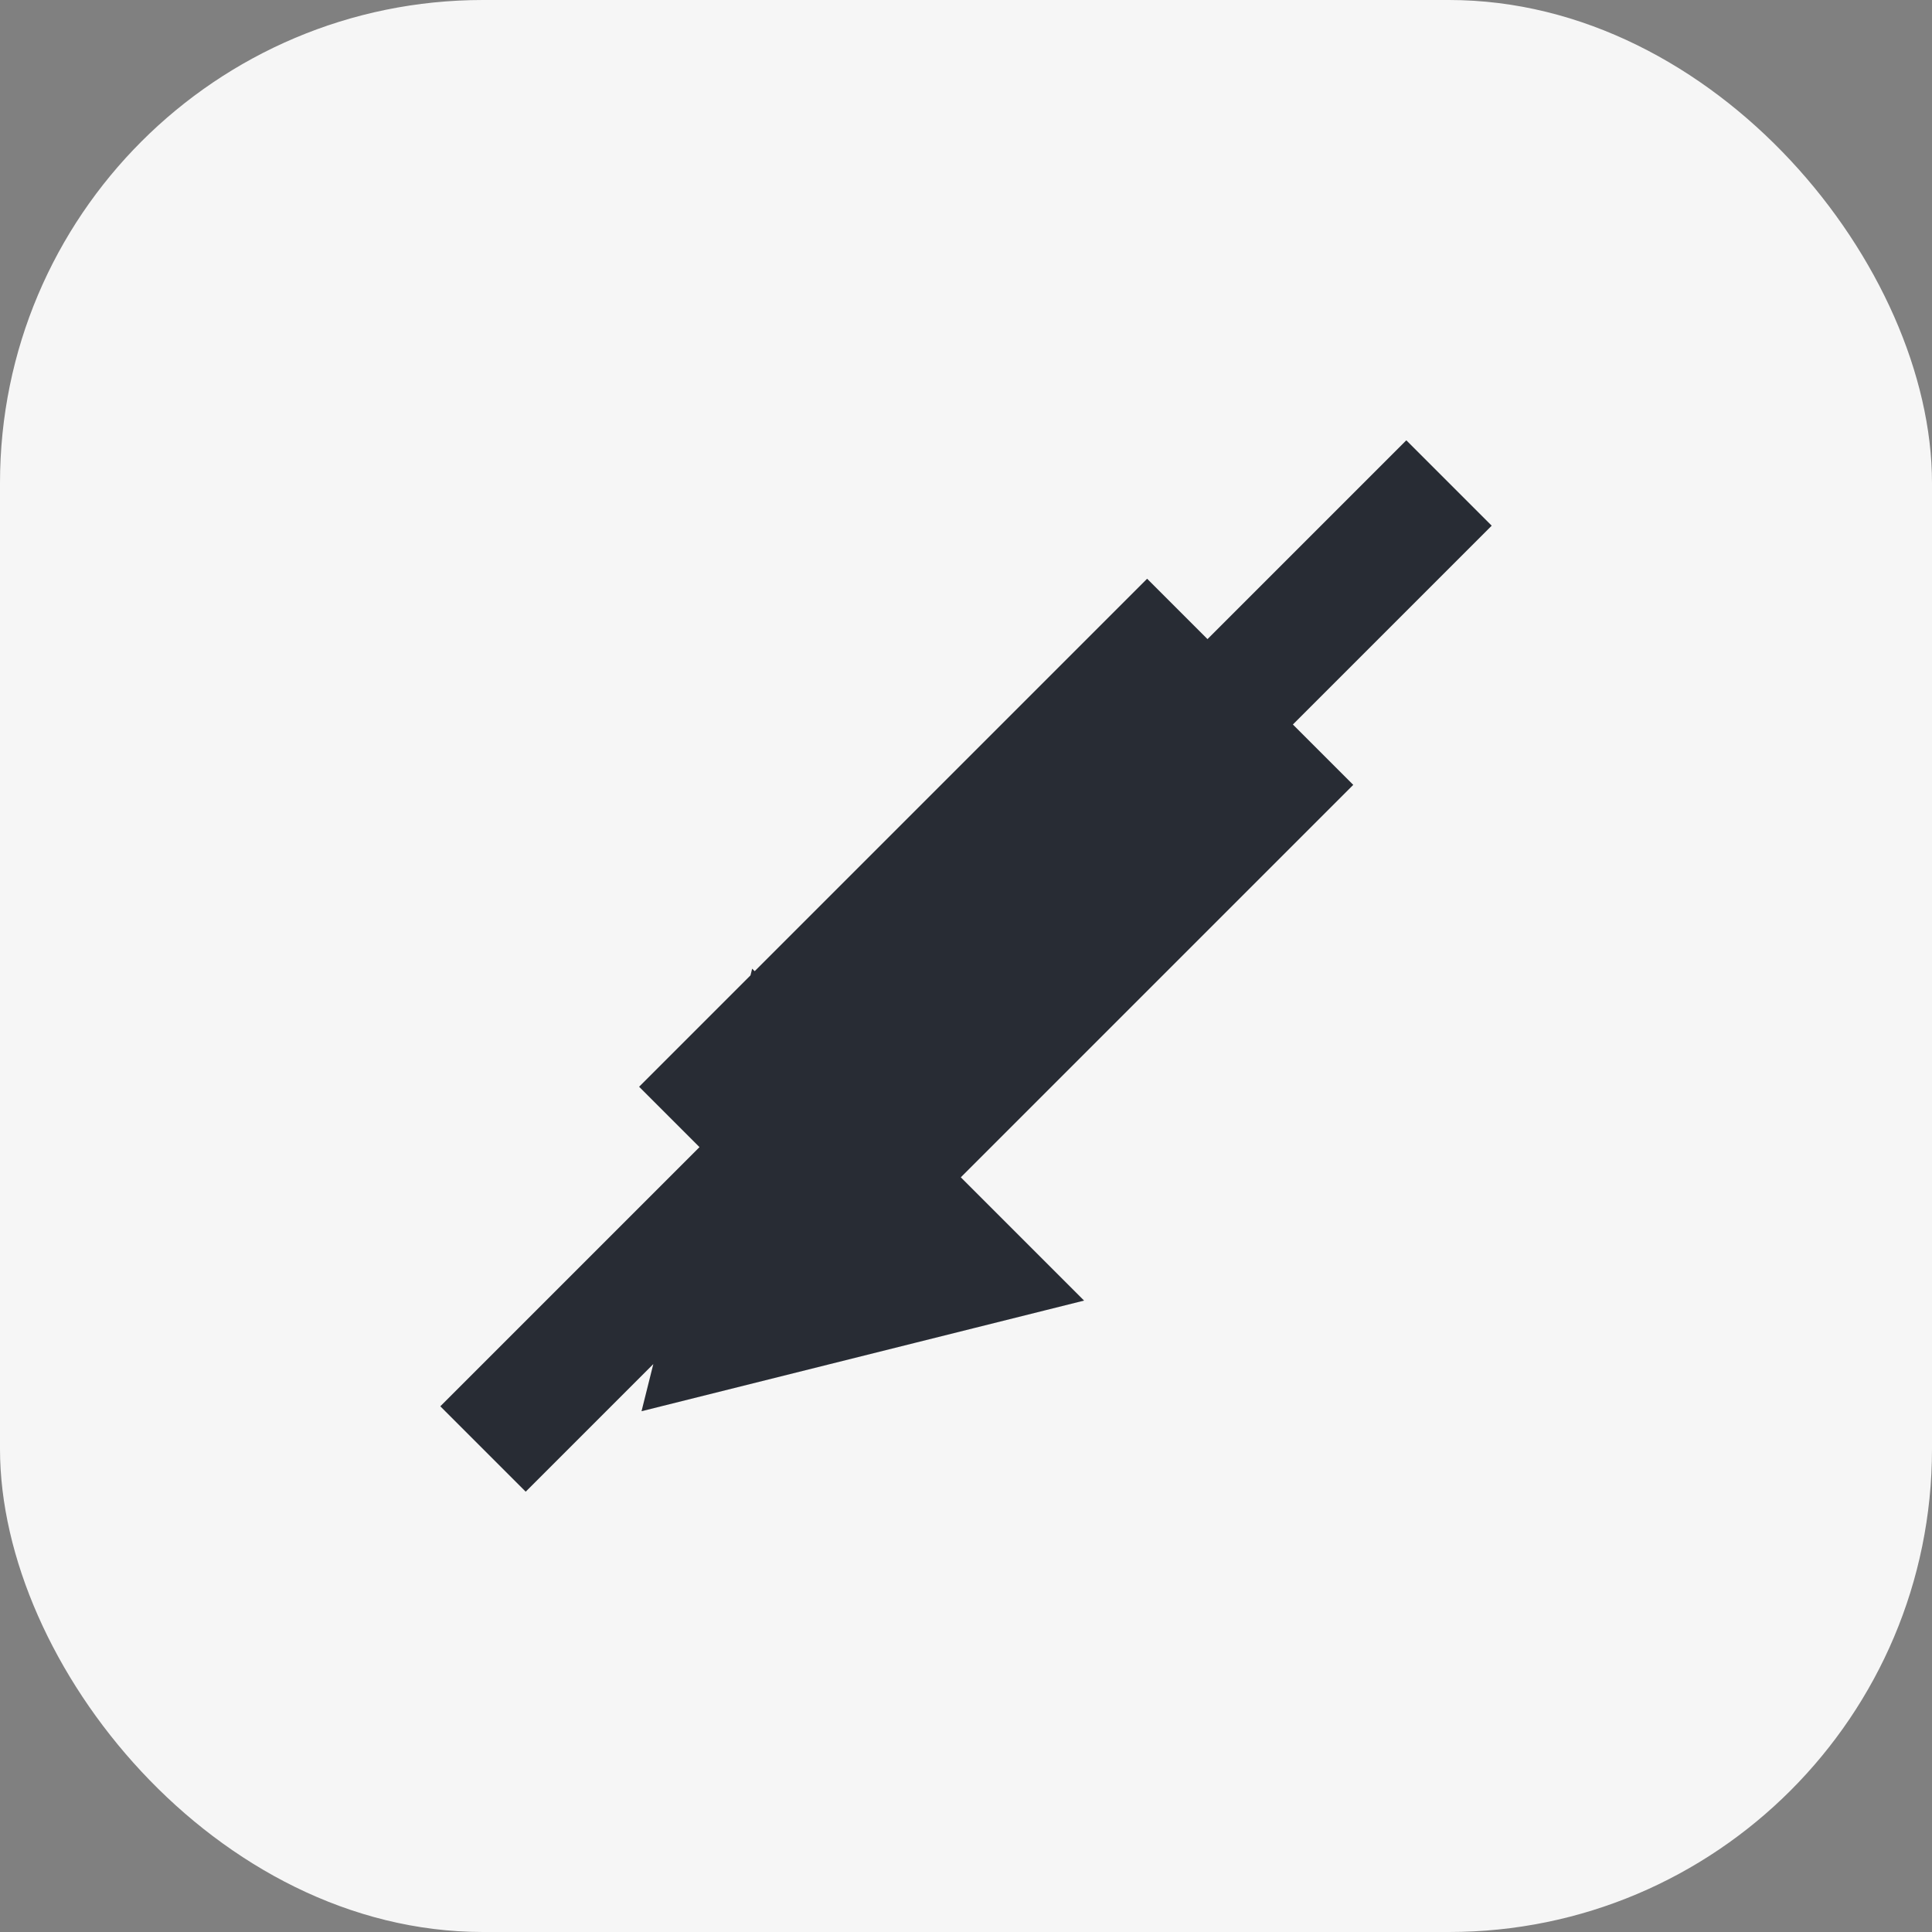
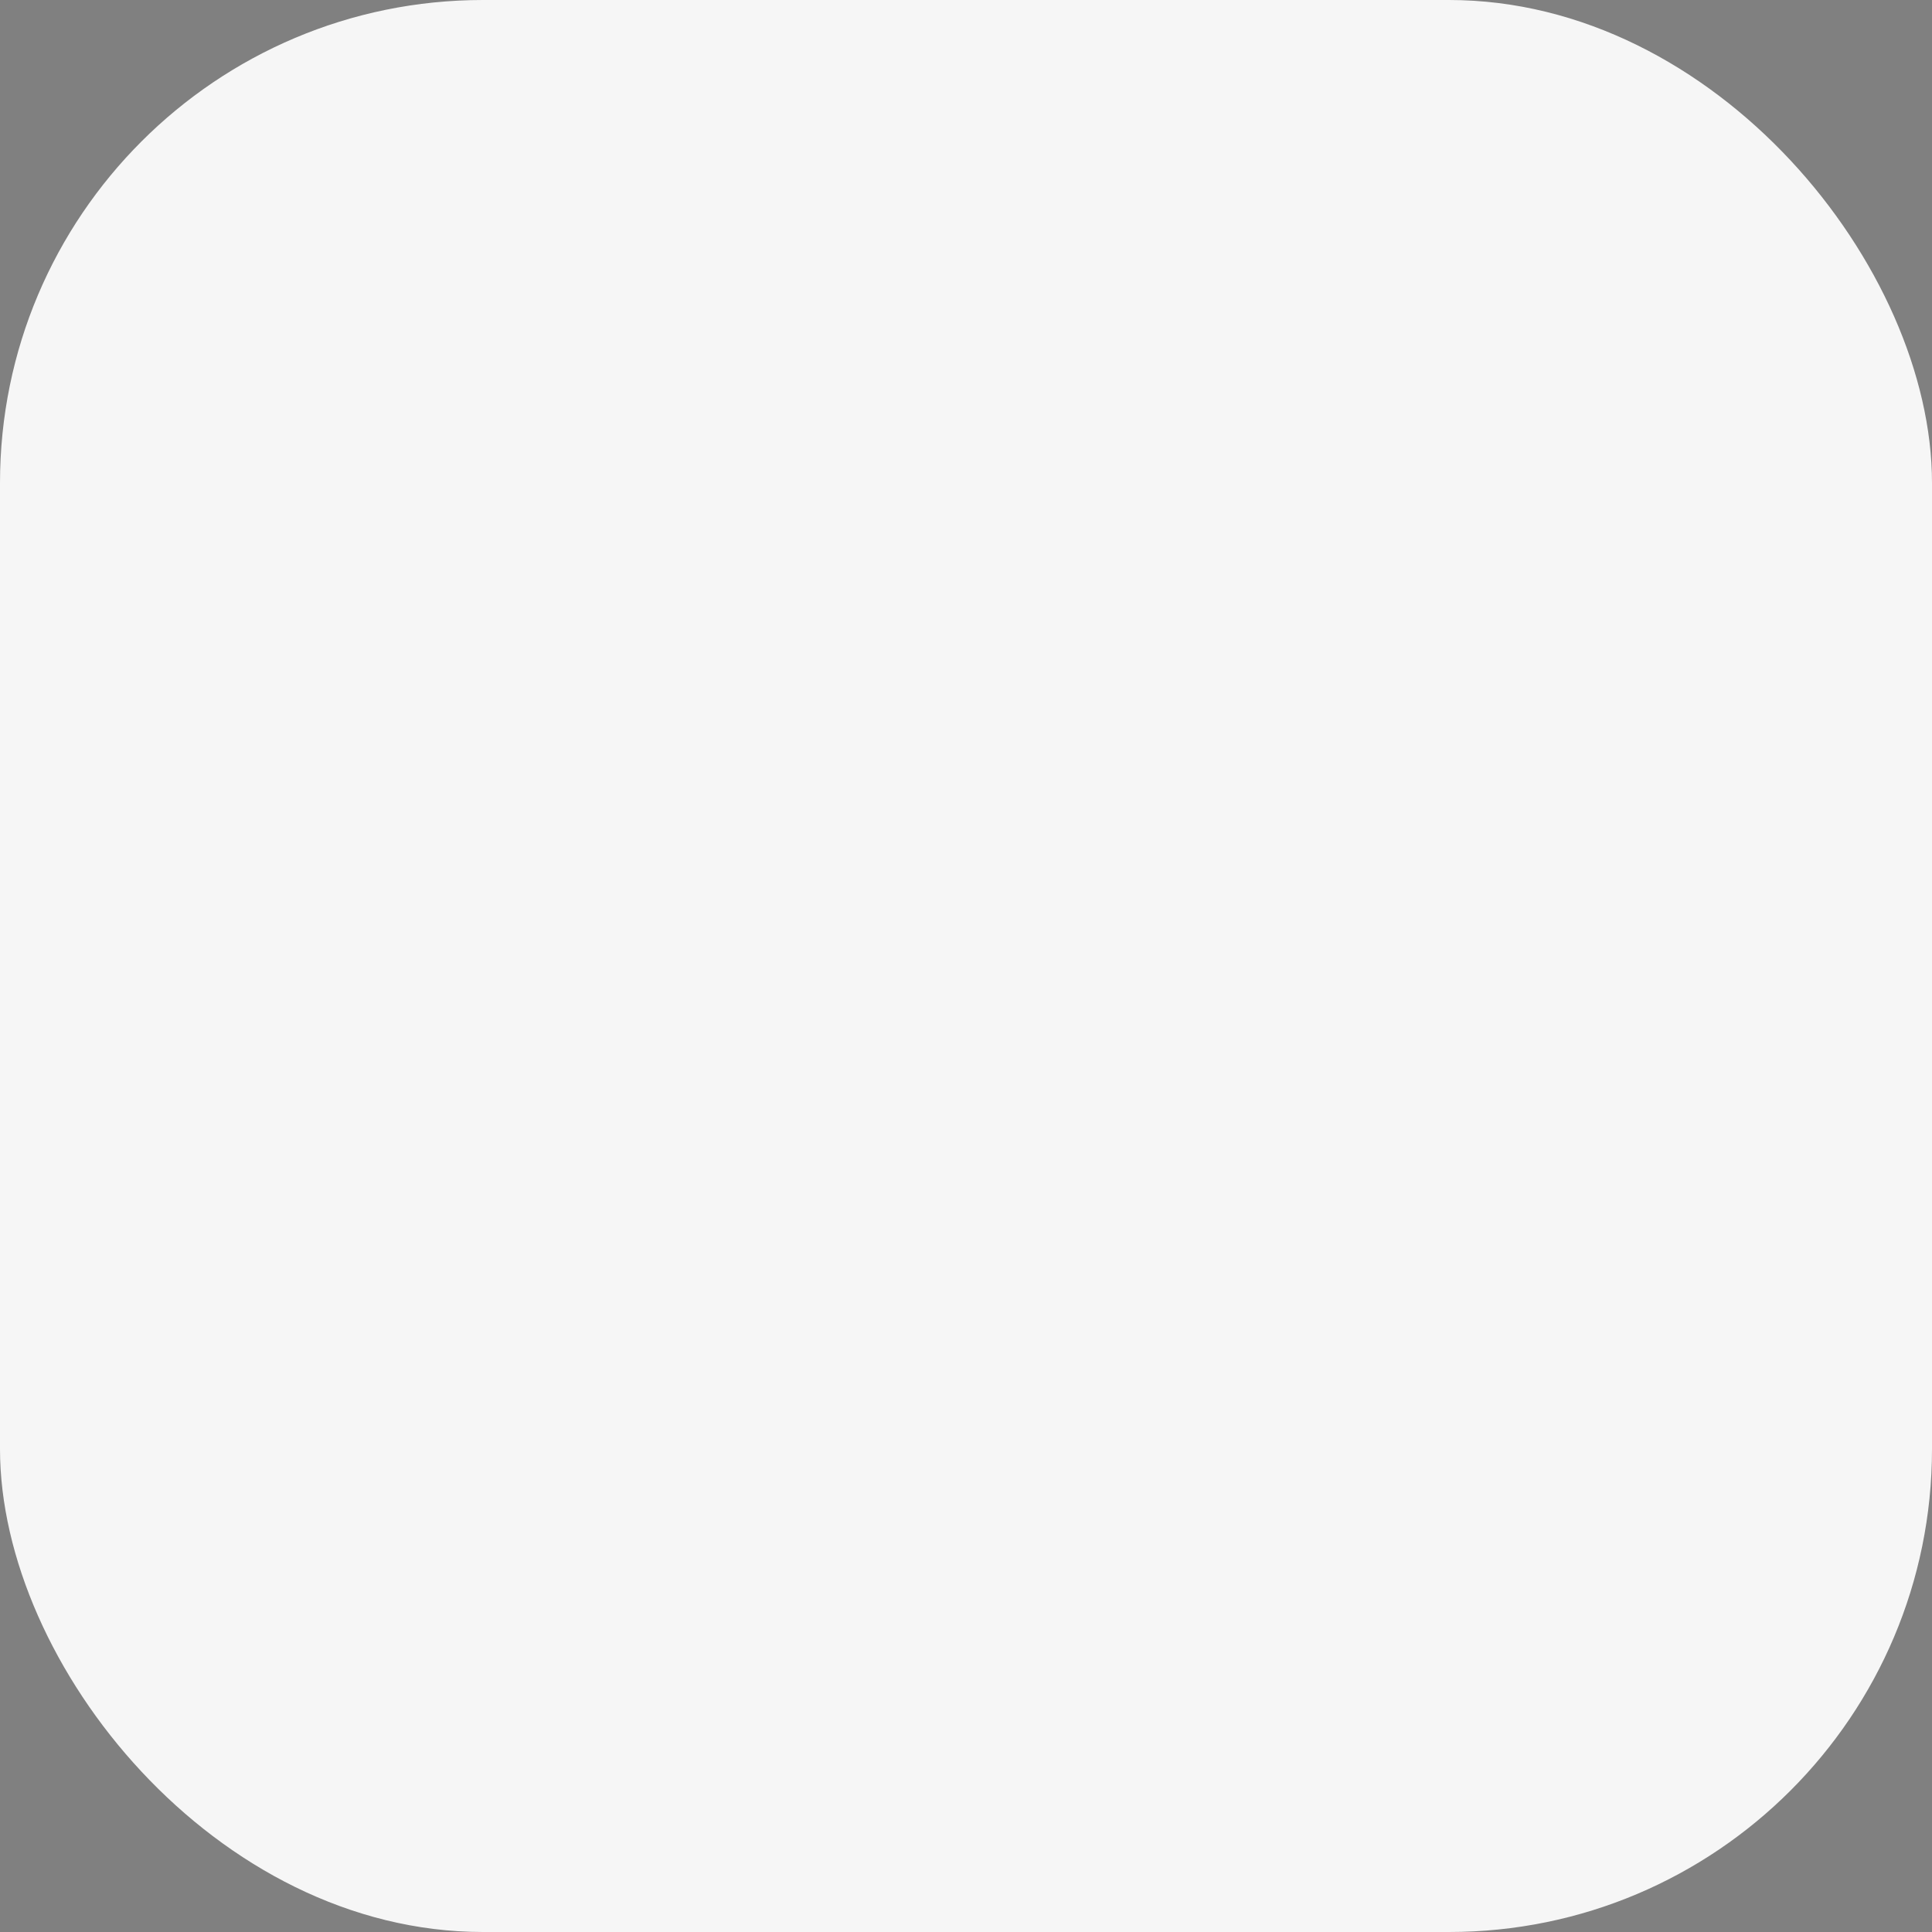
<svg xmlns="http://www.w3.org/2000/svg" width="32" height="32" viewBox="0 0 32 32">
  <rect x="0" y="0" width="32" height="32" fill="#808080" stroke="none" />
  <rect width="32" height="32" rx="8" fill="#F6F6F6" />
-   <path d="M8 24L24 8m-5 3l2 2-7 7-2-2zm-6 7l3 3-4 1 1-4z" stroke="#282C34" stroke-width="2" fill="none" />
</svg>